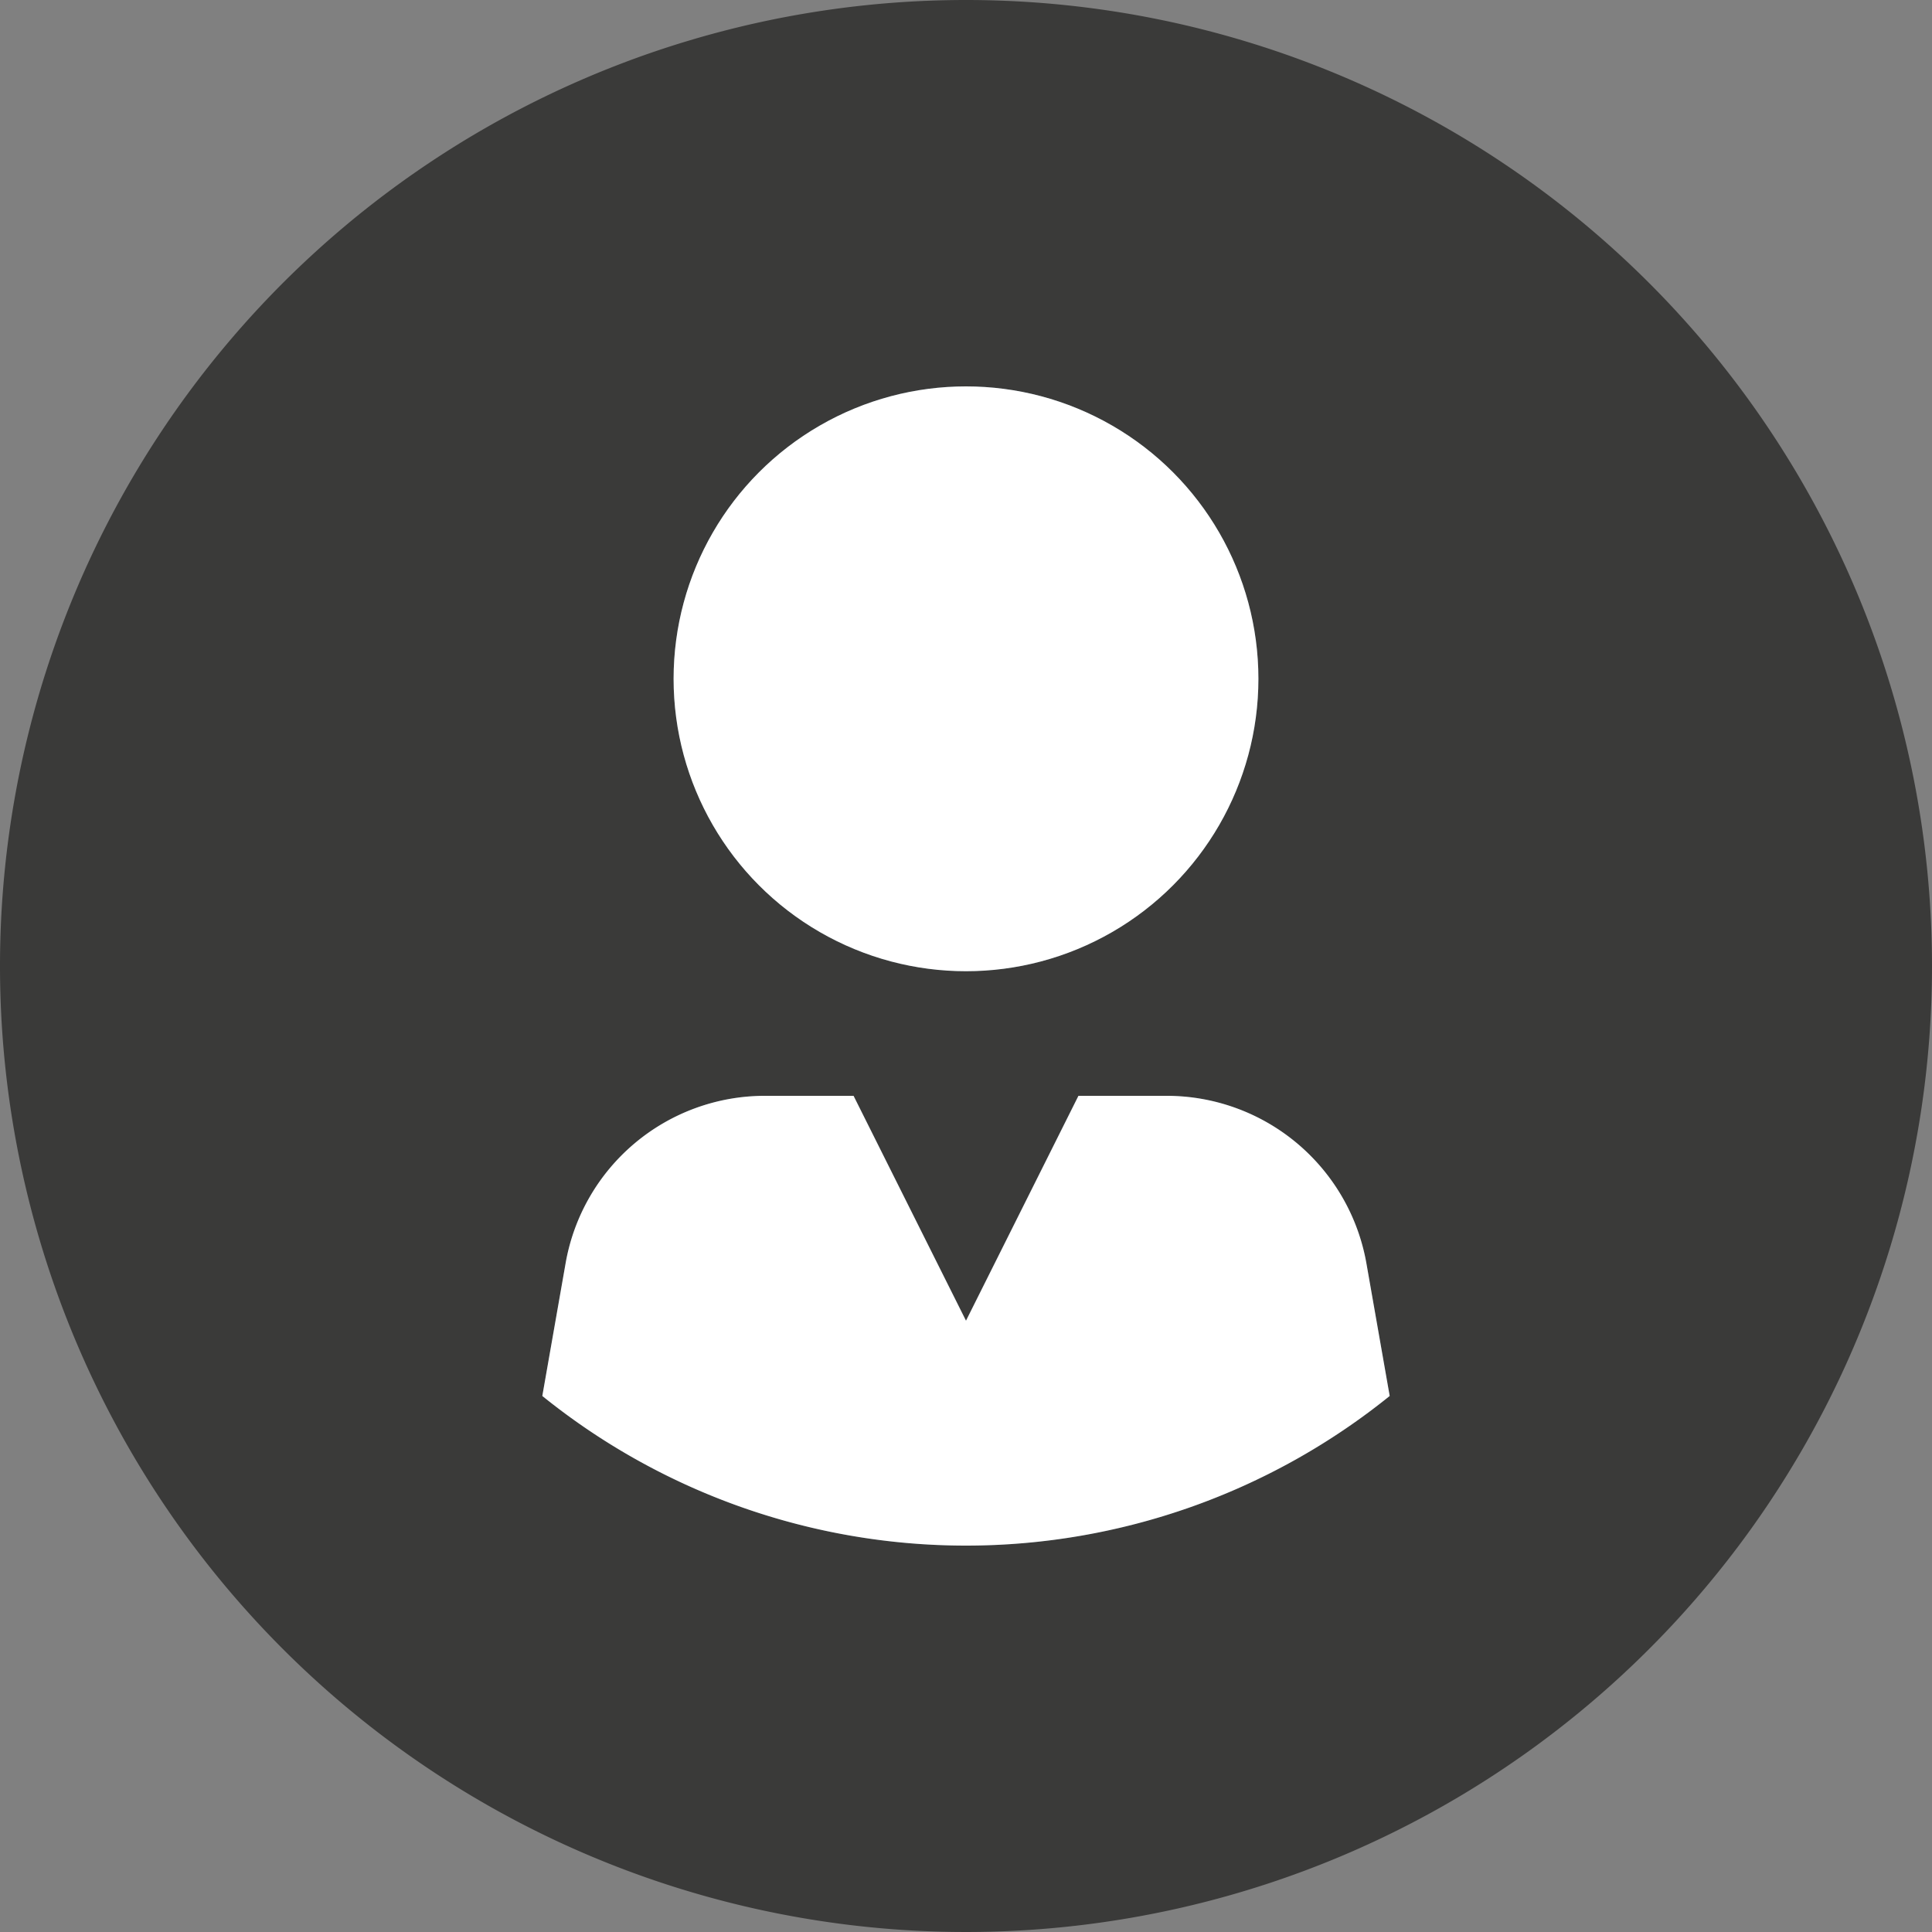
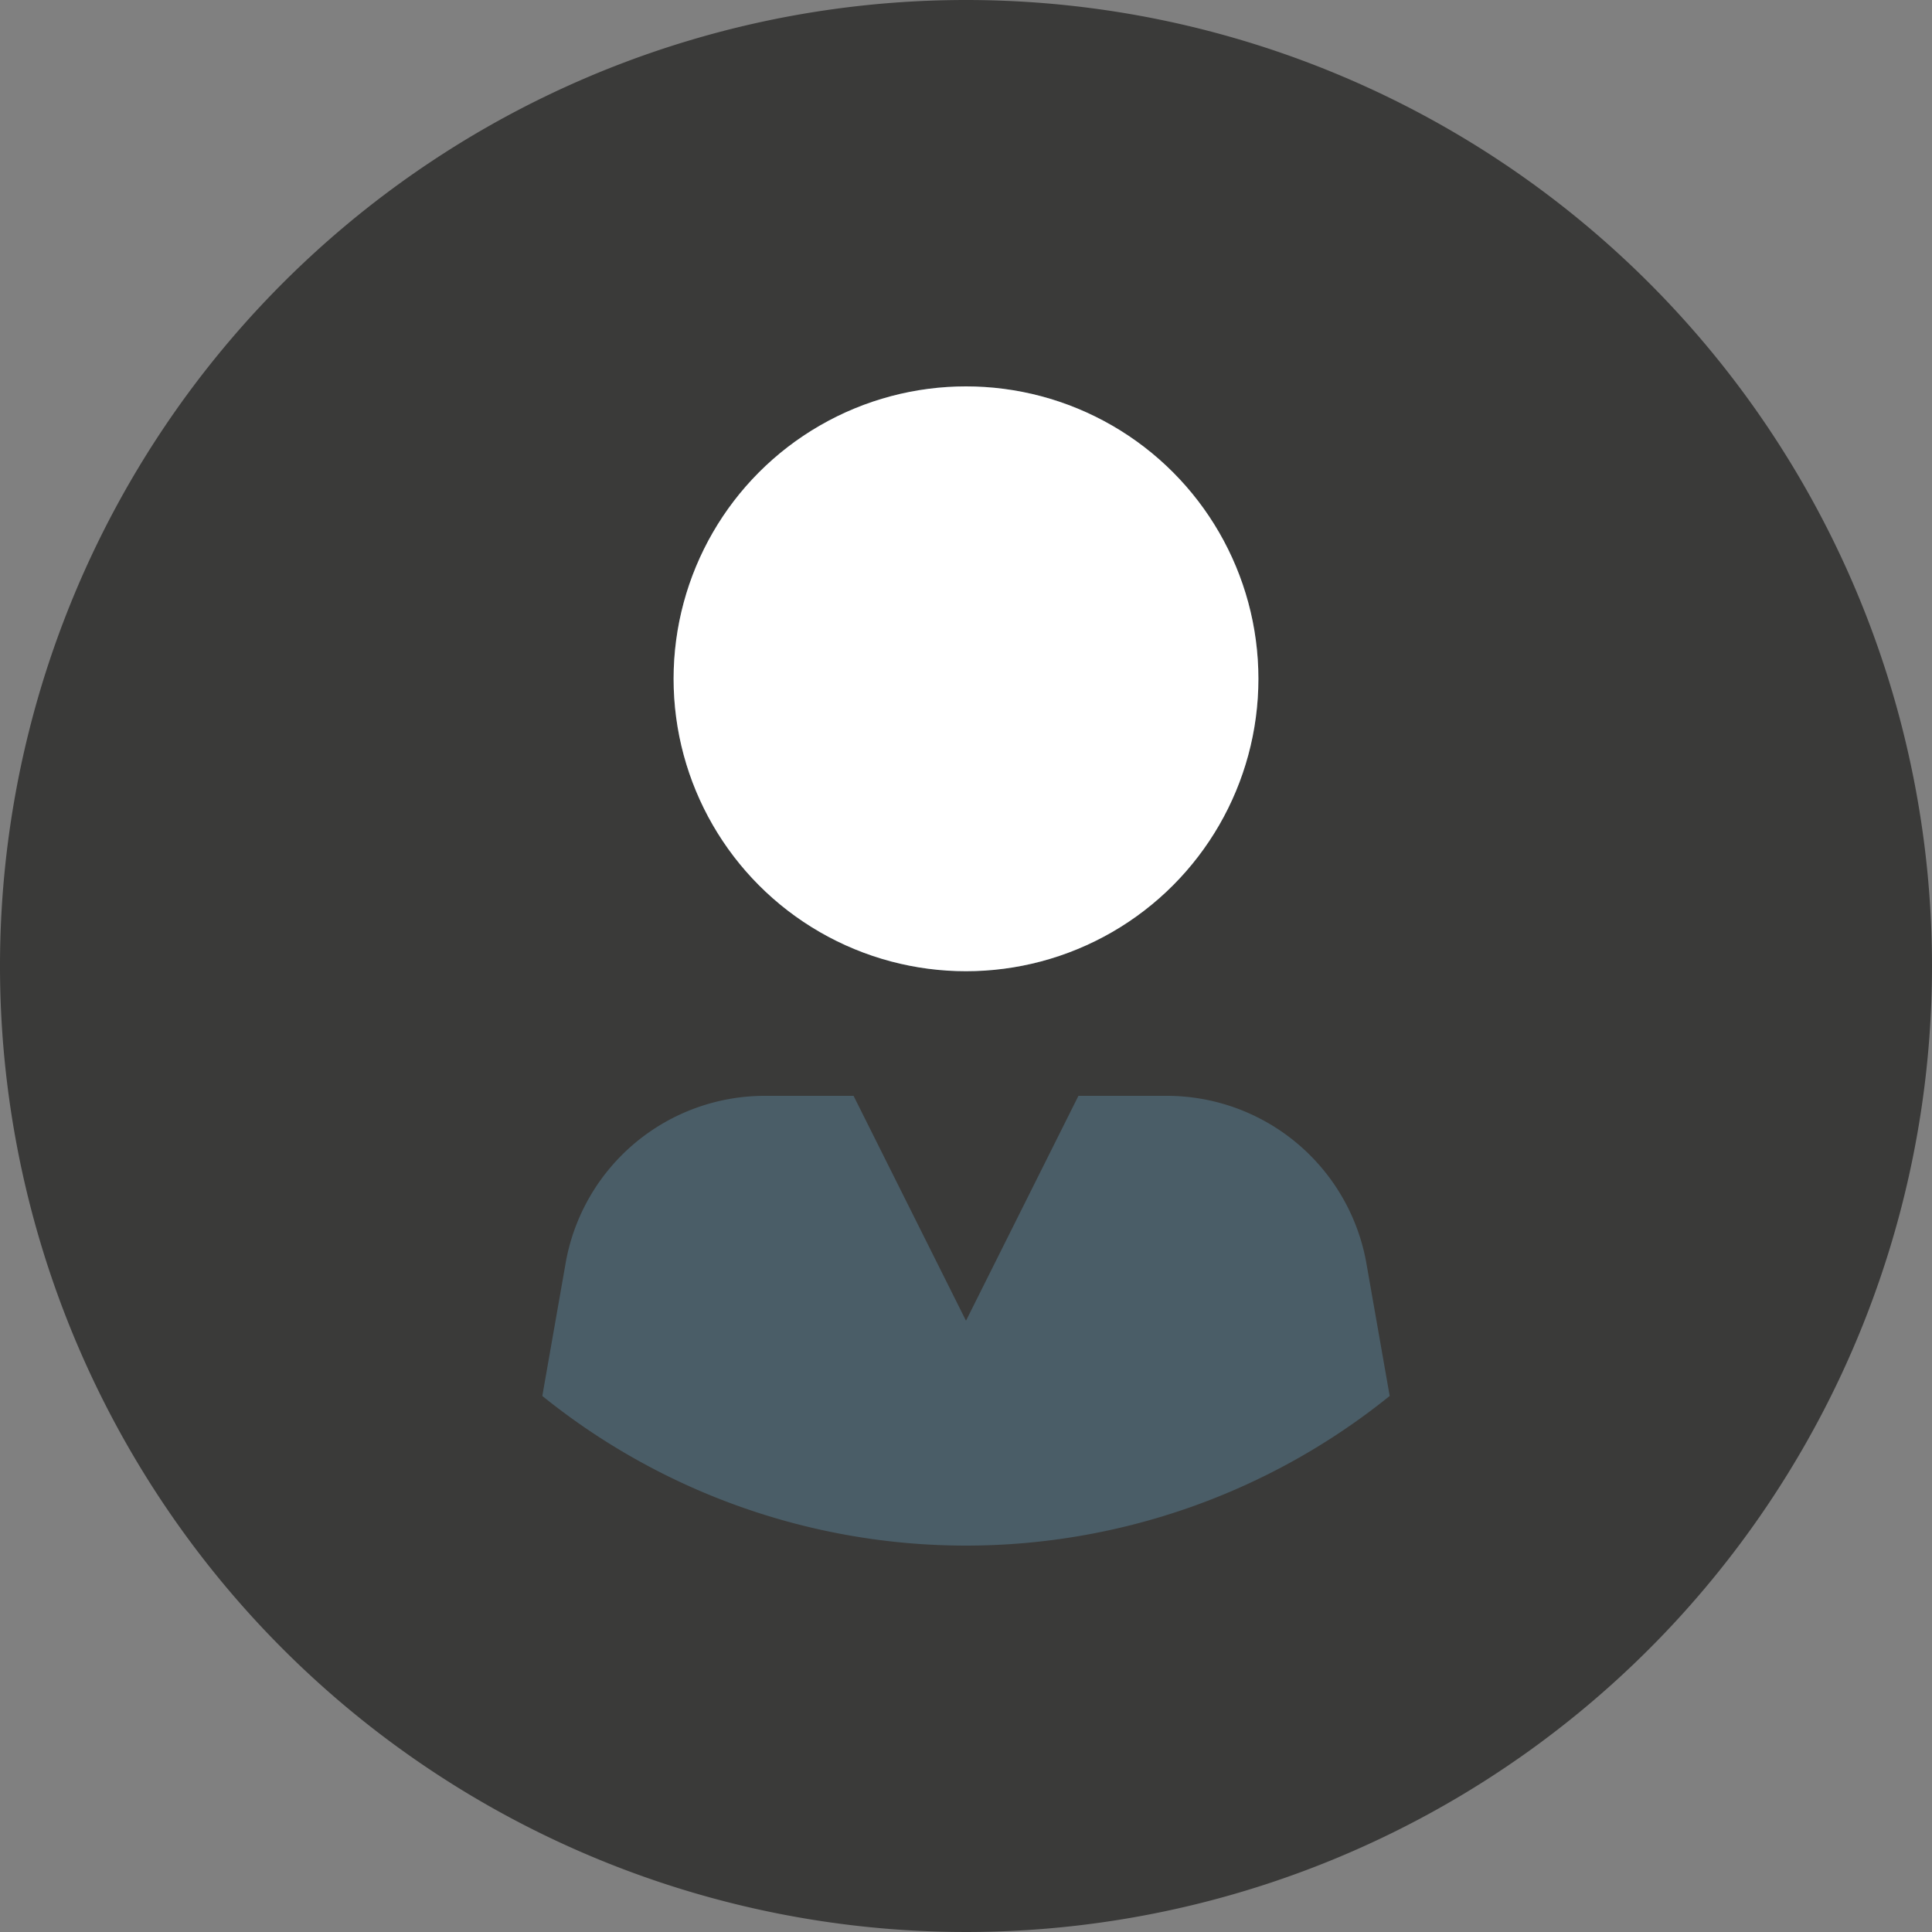
<svg xmlns="http://www.w3.org/2000/svg" viewBox="0 0 200 200">
  <rect x="0" y="0" width="200" height="200" fill="#808080" stroke="none" />
  <defs>
    <style>.cls-1{fill:#3a3a39;}.cls-2{fill:#4a5d67;}.cls-3{fill:#fff;}</style>
  </defs>
  <title>icon-person-gray</title>
  <g id="backgrounds">
-     <path id="gray" class="cls-1" d="M200,100A100,100,0,1,1,100,0,100,100,0,0,1,200,100Z" />
+     <path id="gray" class="cls-1" d="M200,100A100,100,0,1,1,100,0,100,100,0,0,1,200,100" />
  </g>
  <g id="Icons">
    <circle class="cls-2" cx="100" cy="70.27" r="30.27" />
    <path class="cls-2" d="M143.86,144.51a69.84,69.84,0,0,1-87.72,0l2.41-13.73a20.94,20.94,0,0,1,20.64-17.34h9.17L100,136.72l11.64-23.28h9.17a21,21,0,0,1,20.64,17.34Z" />
    <circle class="cls-3" cx="100" cy="70.27" r="30.27" />
-     <path class="cls-3" d="M143.86,144.51a69.84,69.84,0,0,1-87.72,0l2.41-13.73a20.94,20.94,0,0,1,20.64-17.34h9.17L100,136.72l11.64-23.28h9.17a21,21,0,0,1,20.64,17.34Z" />
  </g>
</svg>